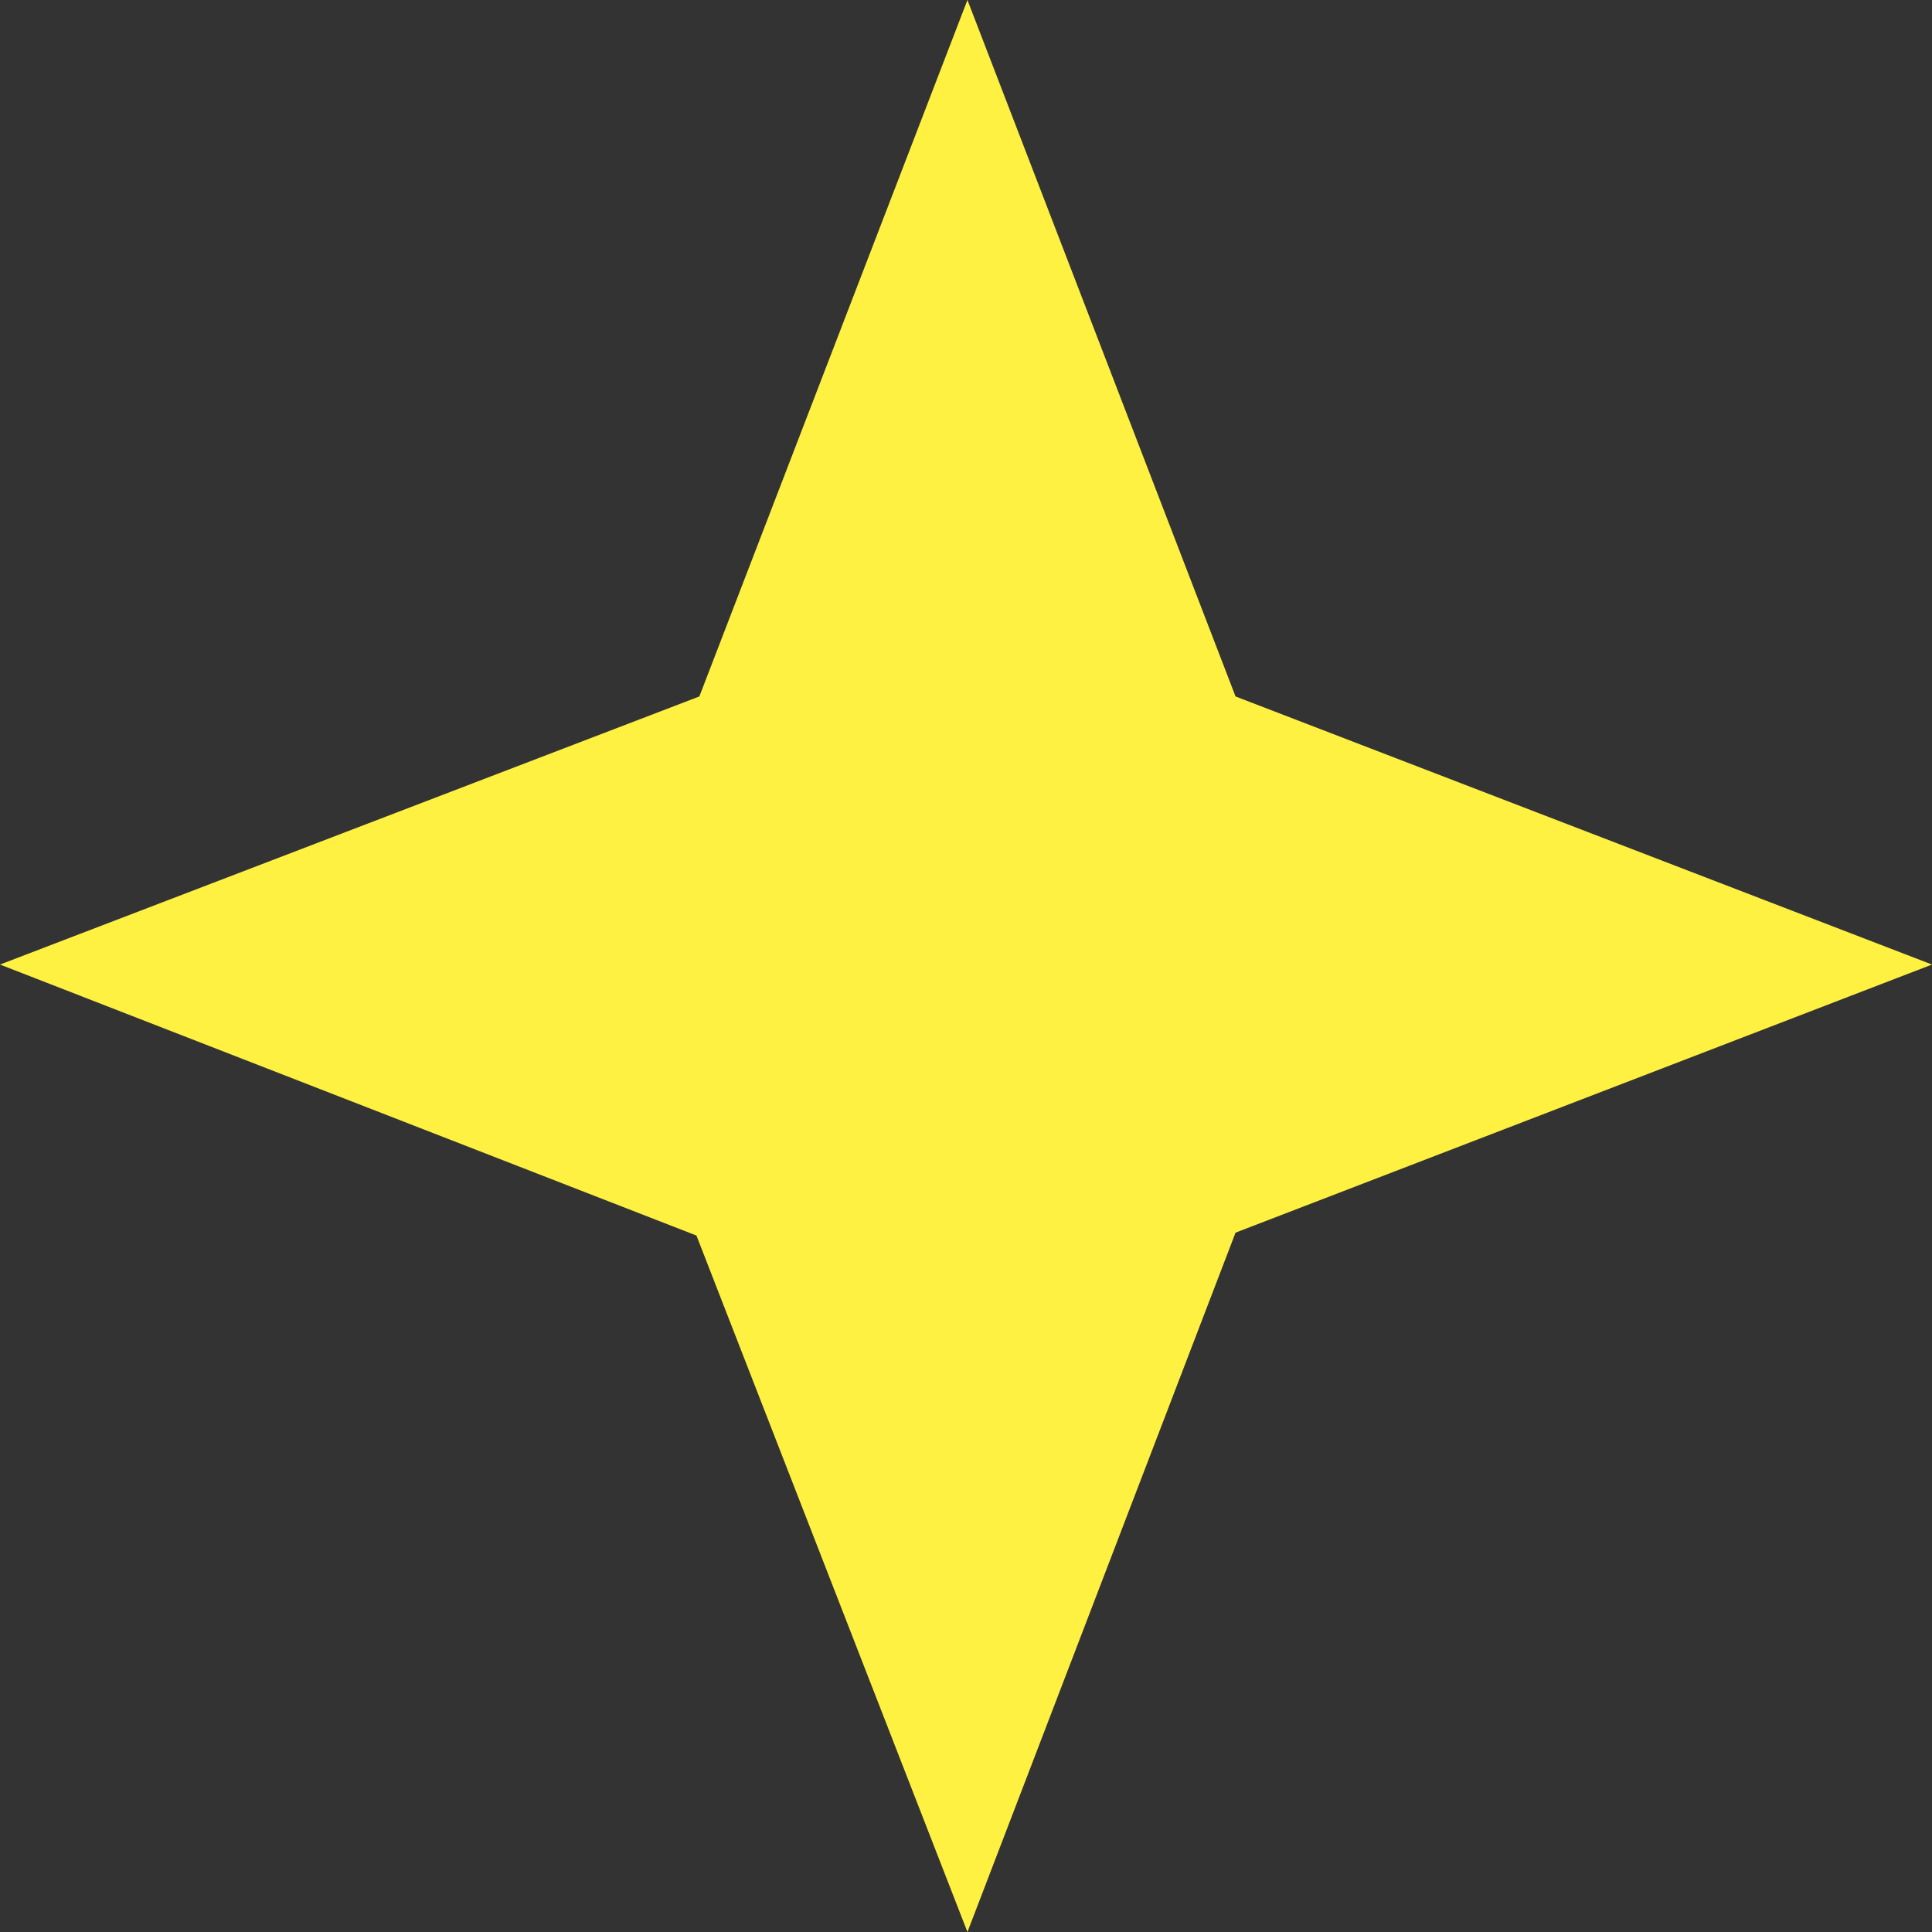
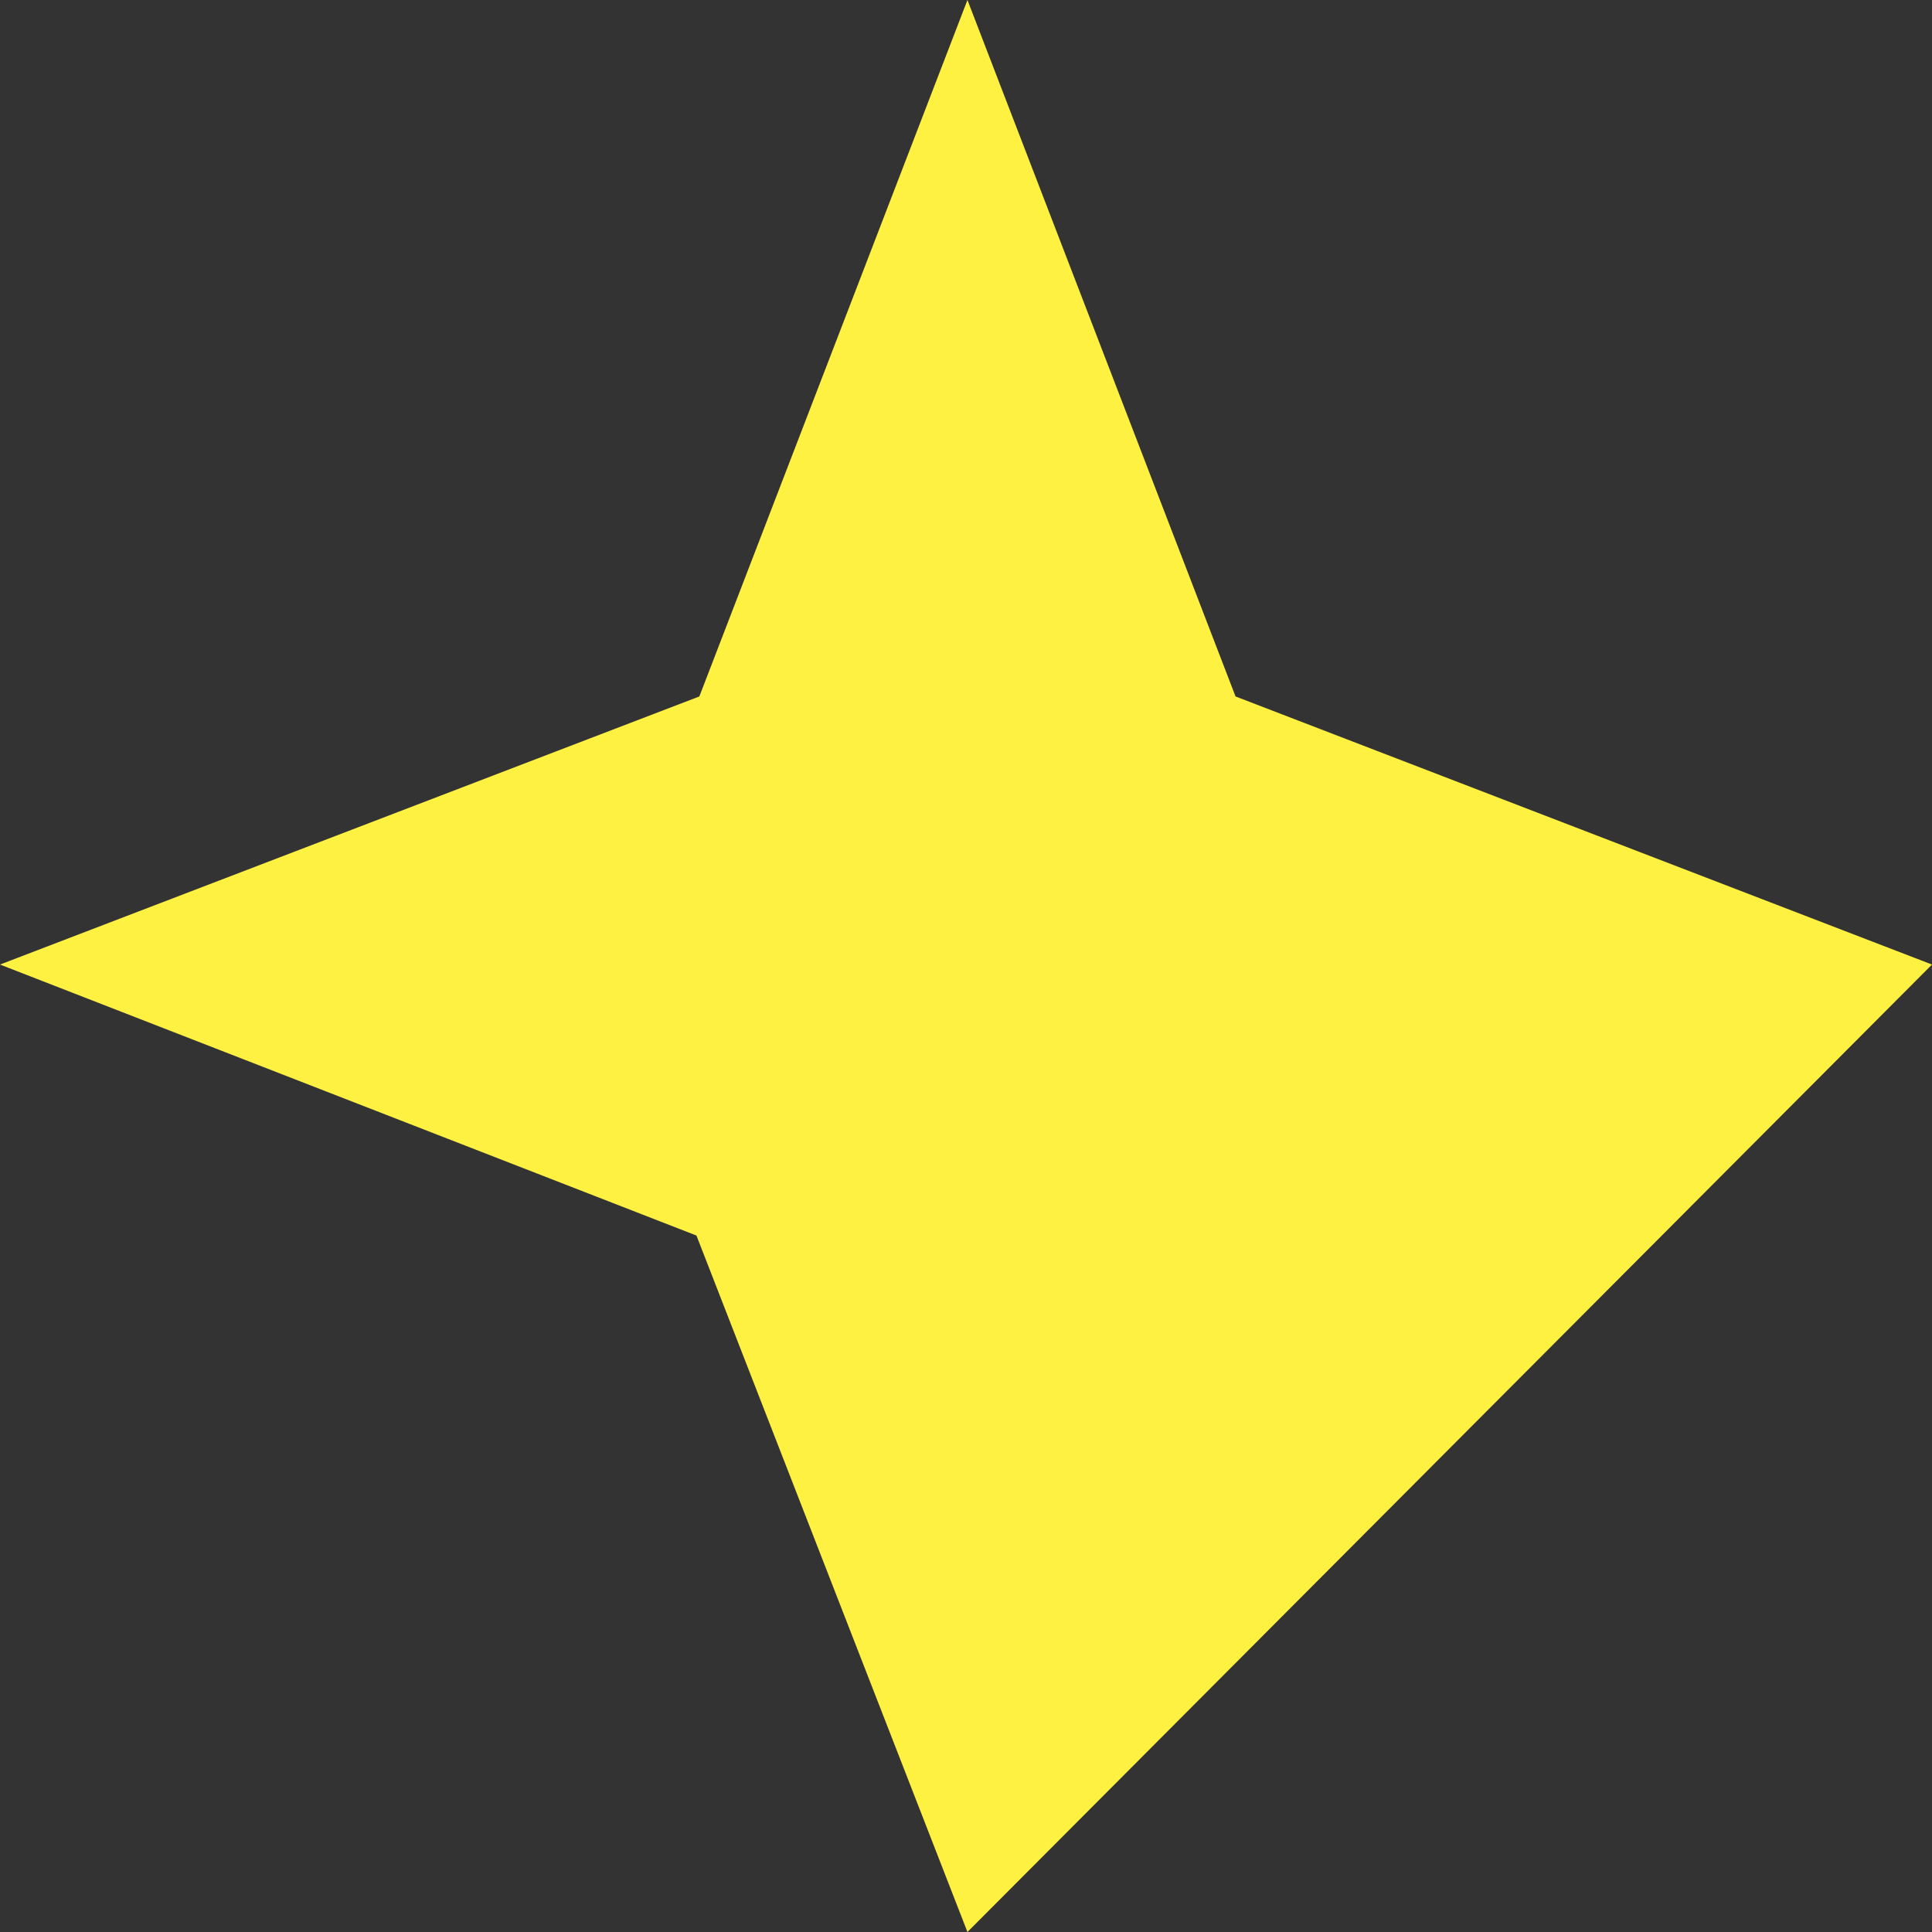
<svg xmlns="http://www.w3.org/2000/svg" width="64" height="64" viewBox="0 0 64 64" fill="none">
  <rect x="0" y="0" width="64" height="64" fill="#333333" stroke="none" />
-   <path d="M32.048 0L40.929 23.071L64 31.952L40.929 40.833L32.048 64L23.071 40.929L0 31.952L23.167 23.071L32.048 0Z" fill="#FFF142" />
+   <path d="M32.048 0L40.929 23.071L64 31.952L32.048 64L23.071 40.929L0 31.952L23.167 23.071L32.048 0Z" fill="#FFF142" />
</svg>